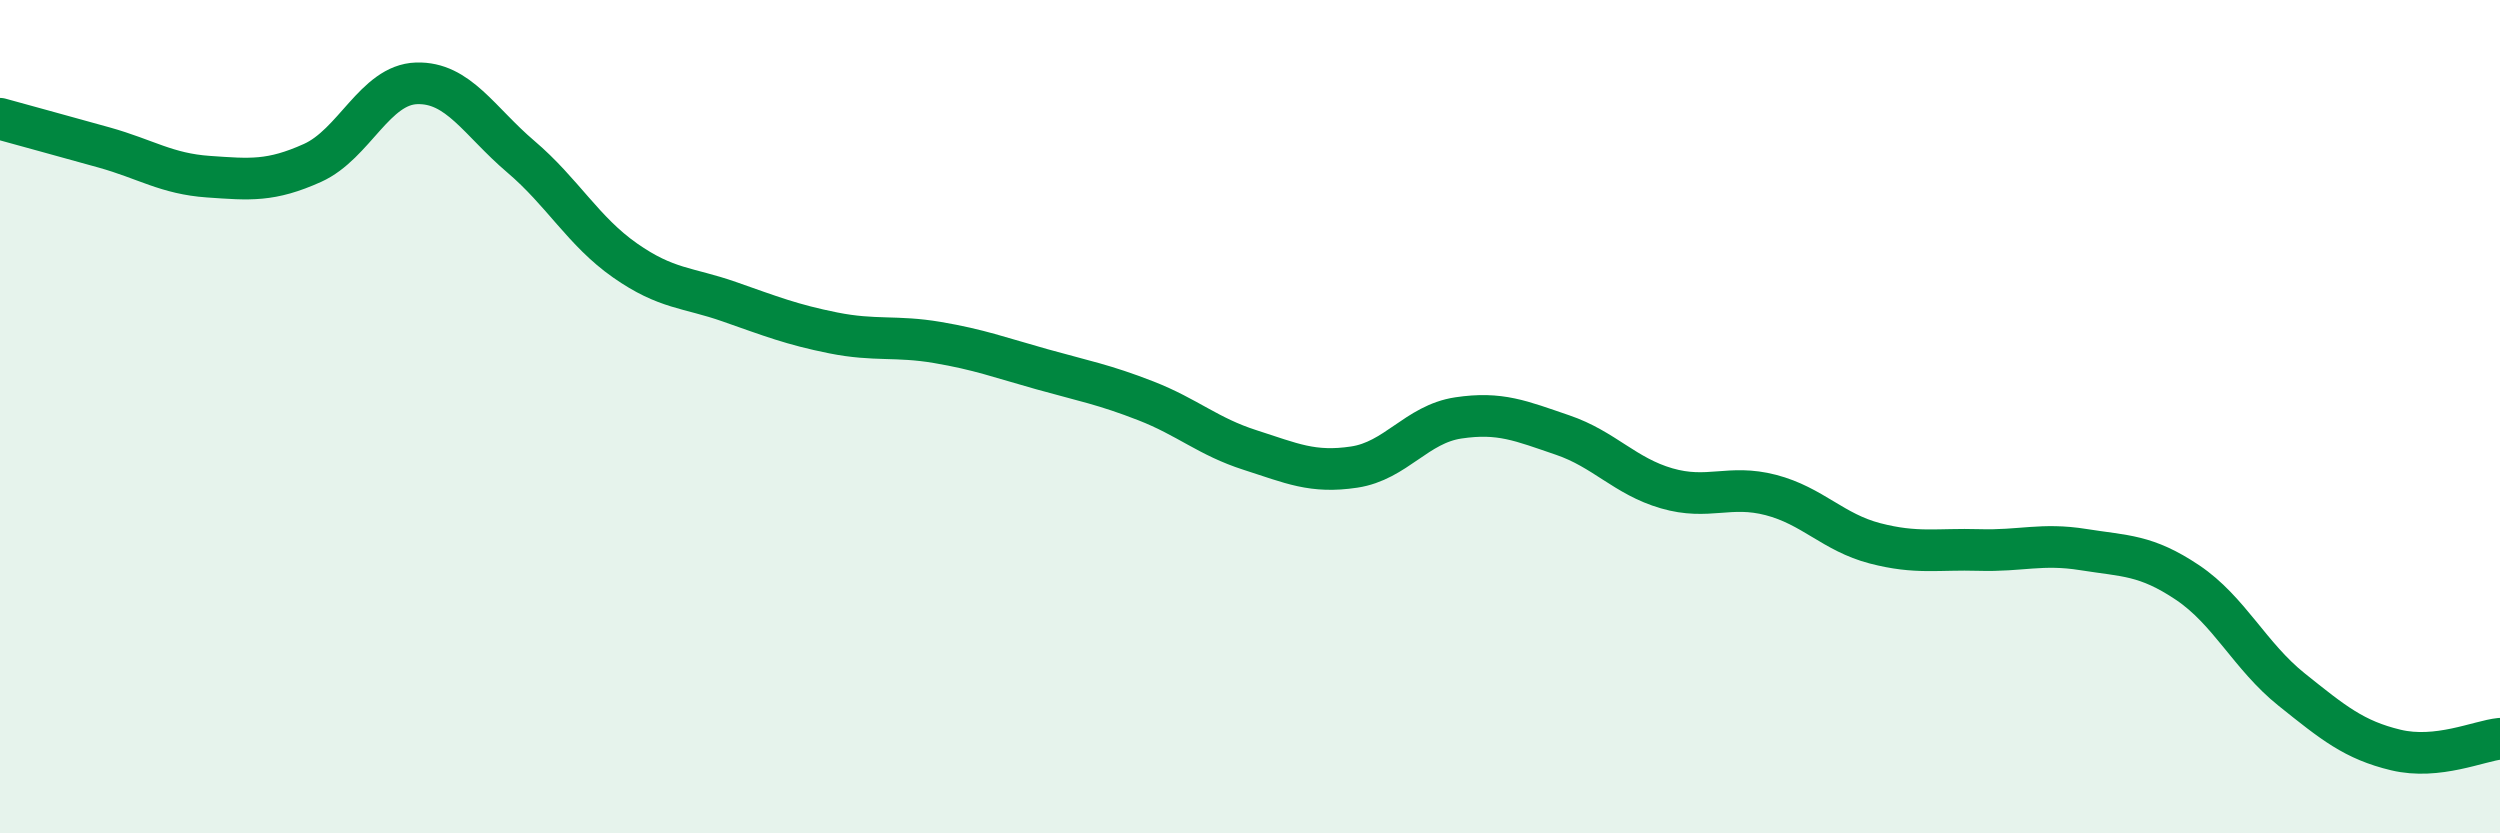
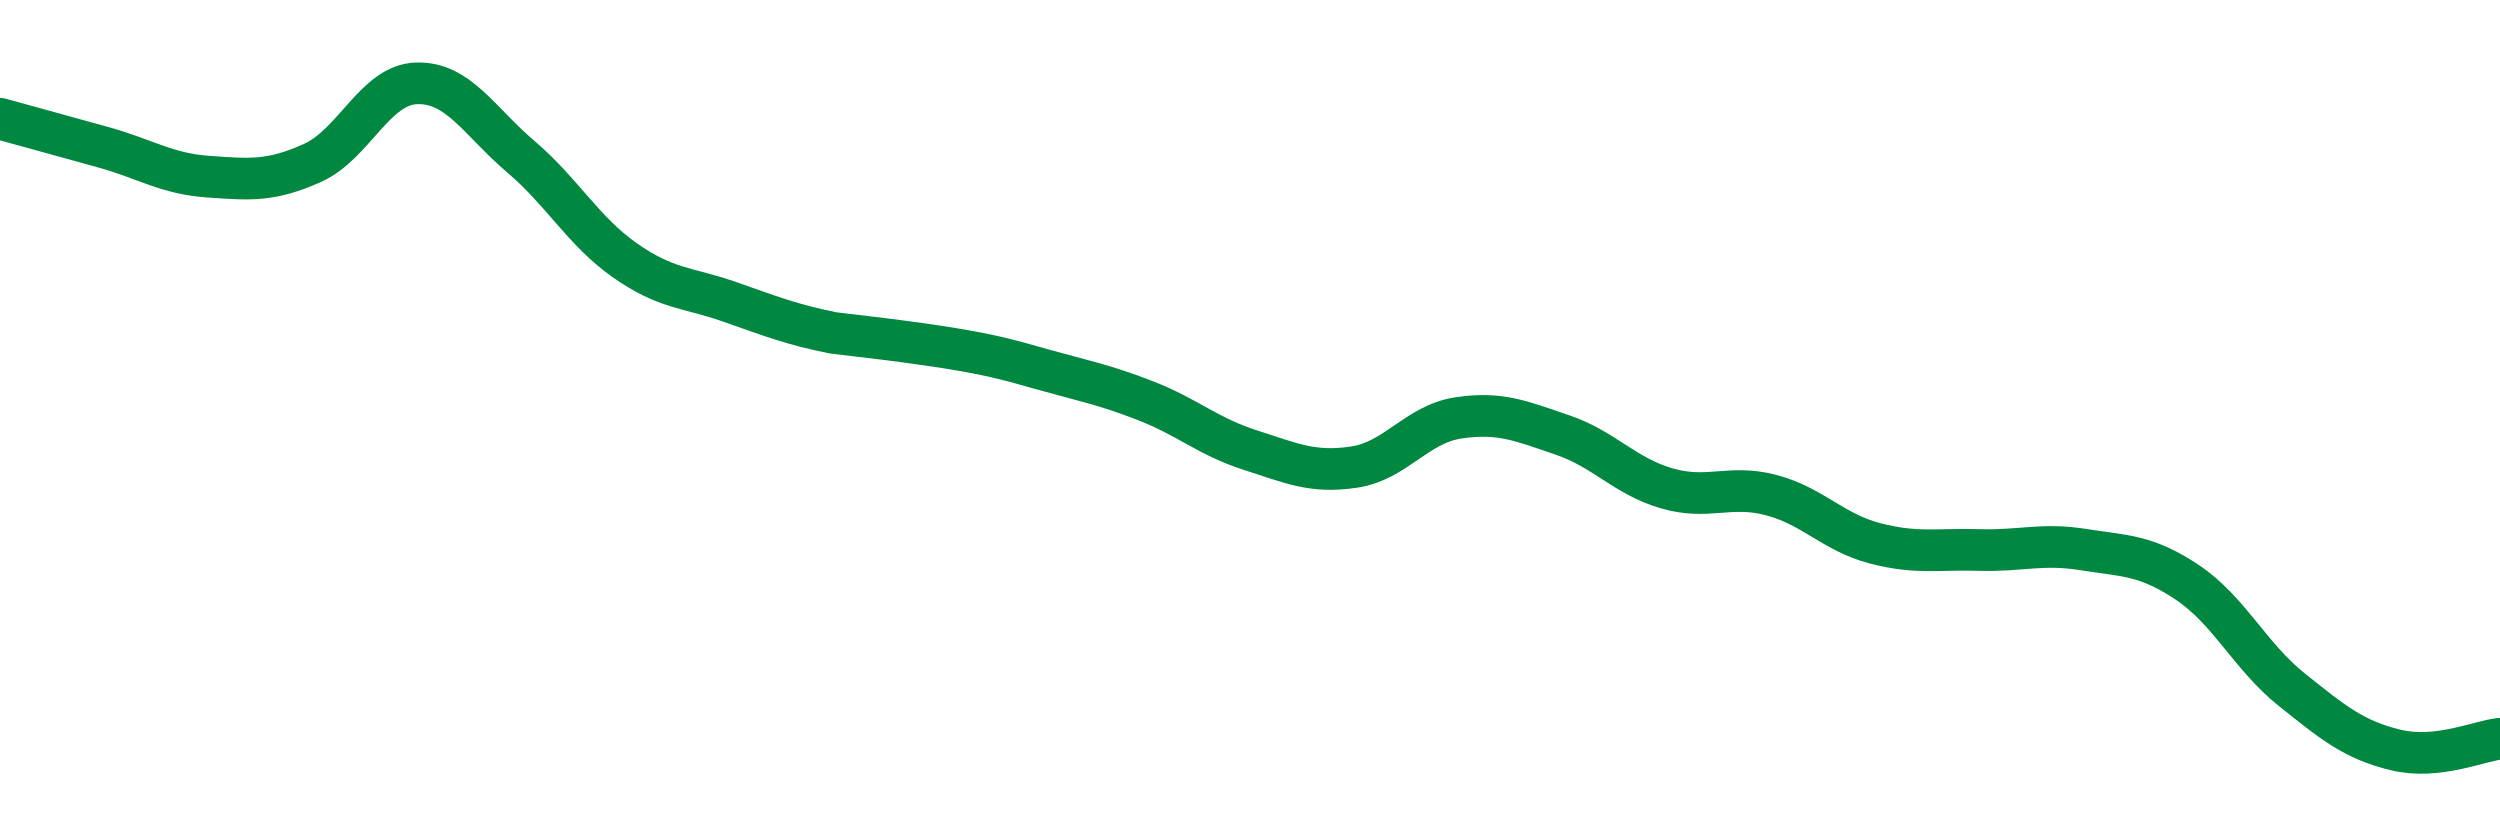
<svg xmlns="http://www.w3.org/2000/svg" width="60" height="20" viewBox="0 0 60 20">
-   <path d="M 0,2.85 C 0.5,2.99 1.5,3.26 2.5,3.54 C 3.5,3.82 4,4.17 5,4.24 C 6,4.31 6.5,4.36 7.5,3.91 C 8.5,3.46 9,2.03 10,2 C 11,1.97 11.5,2.91 12.5,3.76 C 13.5,4.61 14,5.55 15,6.25 C 16,6.95 16.5,6.89 17.5,7.24 C 18.5,7.59 19,7.79 20,7.99 C 21,8.19 21.5,8.05 22.5,8.22 C 23.5,8.39 24,8.58 25,8.86 C 26,9.14 26.5,9.23 27.5,9.62 C 28.5,10.01 29,10.48 30,10.8 C 31,11.12 31.5,11.36 32.5,11.21 C 33.5,11.06 34,10.18 35,10.03 C 36,9.88 36.5,10.1 37.5,10.44 C 38.5,10.78 39,11.43 40,11.72 C 41,12.01 41.5,11.62 42.5,11.88 C 43.5,12.14 44,12.78 45,13.04 C 46,13.3 46.5,13.17 47.5,13.2 C 48.5,13.23 49,13.03 50,13.19 C 51,13.35 51.5,13.31 52.5,13.98 C 53.5,14.65 54,15.75 55,16.55 C 56,17.35 56.5,17.76 57.5,18 C 58.5,18.24 59.5,17.78 60,17.73L60 20L0 20Z" fill="#008740" opacity="0.1" stroke-linecap="round" stroke-linejoin="round" />
-   <path d="M 0,2.85 C 0.5,2.99 1.5,3.26 2.5,3.54 C 3.5,3.82 4,4.17 5,4.24 C 6,4.31 6.5,4.36 7.5,3.91 C 8.5,3.46 9,2.03 10,2 C 11,1.97 11.5,2.91 12.5,3.76 C 13.5,4.61 14,5.55 15,6.25 C 16,6.95 16.5,6.89 17.5,7.24 C 18.5,7.59 19,7.79 20,7.99 C 21,8.19 21.5,8.05 22.5,8.22 C 23.5,8.39 24,8.58 25,8.86 C 26,9.14 26.5,9.23 27.5,9.62 C 28.5,10.01 29,10.48 30,10.8 C 31,11.12 31.5,11.36 32.5,11.21 C 33.5,11.06 34,10.18 35,10.03 C 36,9.88 36.5,10.1 37.5,10.44 C 38.5,10.78 39,11.43 40,11.72 C 41,12.01 41.5,11.62 42.5,11.88 C 43.5,12.14 44,12.78 45,13.04 C 46,13.3 46.5,13.17 47.5,13.2 C 48.5,13.23 49,13.03 50,13.19 C 51,13.35 51.5,13.31 52.5,13.98 C 53.5,14.65 54,15.75 55,16.55 C 56,17.35 56.5,17.76 57.5,18 C 58.5,18.24 59.5,17.78 60,17.73" stroke="#008740" stroke-width="1" fill="none" stroke-linecap="round" stroke-linejoin="round" />
+   <path d="M 0,2.85 C 0.5,2.99 1.5,3.26 2.5,3.54 C 3.5,3.82 4,4.17 5,4.24 C 6,4.31 6.5,4.36 7.5,3.91 C 8.5,3.46 9,2.03 10,2 C 11,1.97 11.5,2.91 12.5,3.76 C 13.5,4.61 14,5.55 15,6.25 C 16,6.95 16.5,6.89 17.5,7.24 C 18.5,7.59 19,7.79 20,7.99 C 23.5,8.39 24,8.58 25,8.86 C 26,9.14 26.5,9.23 27.5,9.62 C 28.5,10.01 29,10.48 30,10.8 C 31,11.12 31.5,11.36 32.5,11.21 C 33.5,11.06 34,10.18 35,10.03 C 36,9.88 36.5,10.1 37.5,10.44 C 38.5,10.78 39,11.43 40,11.72 C 41,12.01 41.5,11.62 42.5,11.88 C 43.5,12.14 44,12.78 45,13.04 C 46,13.3 46.5,13.17 47.5,13.2 C 48.5,13.23 49,13.03 50,13.19 C 51,13.35 51.5,13.31 52.5,13.98 C 53.5,14.65 54,15.75 55,16.55 C 56,17.35 56.5,17.76 57.5,18 C 58.5,18.24 59.5,17.78 60,17.73" stroke="#008740" stroke-width="1" fill="none" stroke-linecap="round" stroke-linejoin="round" />
</svg>